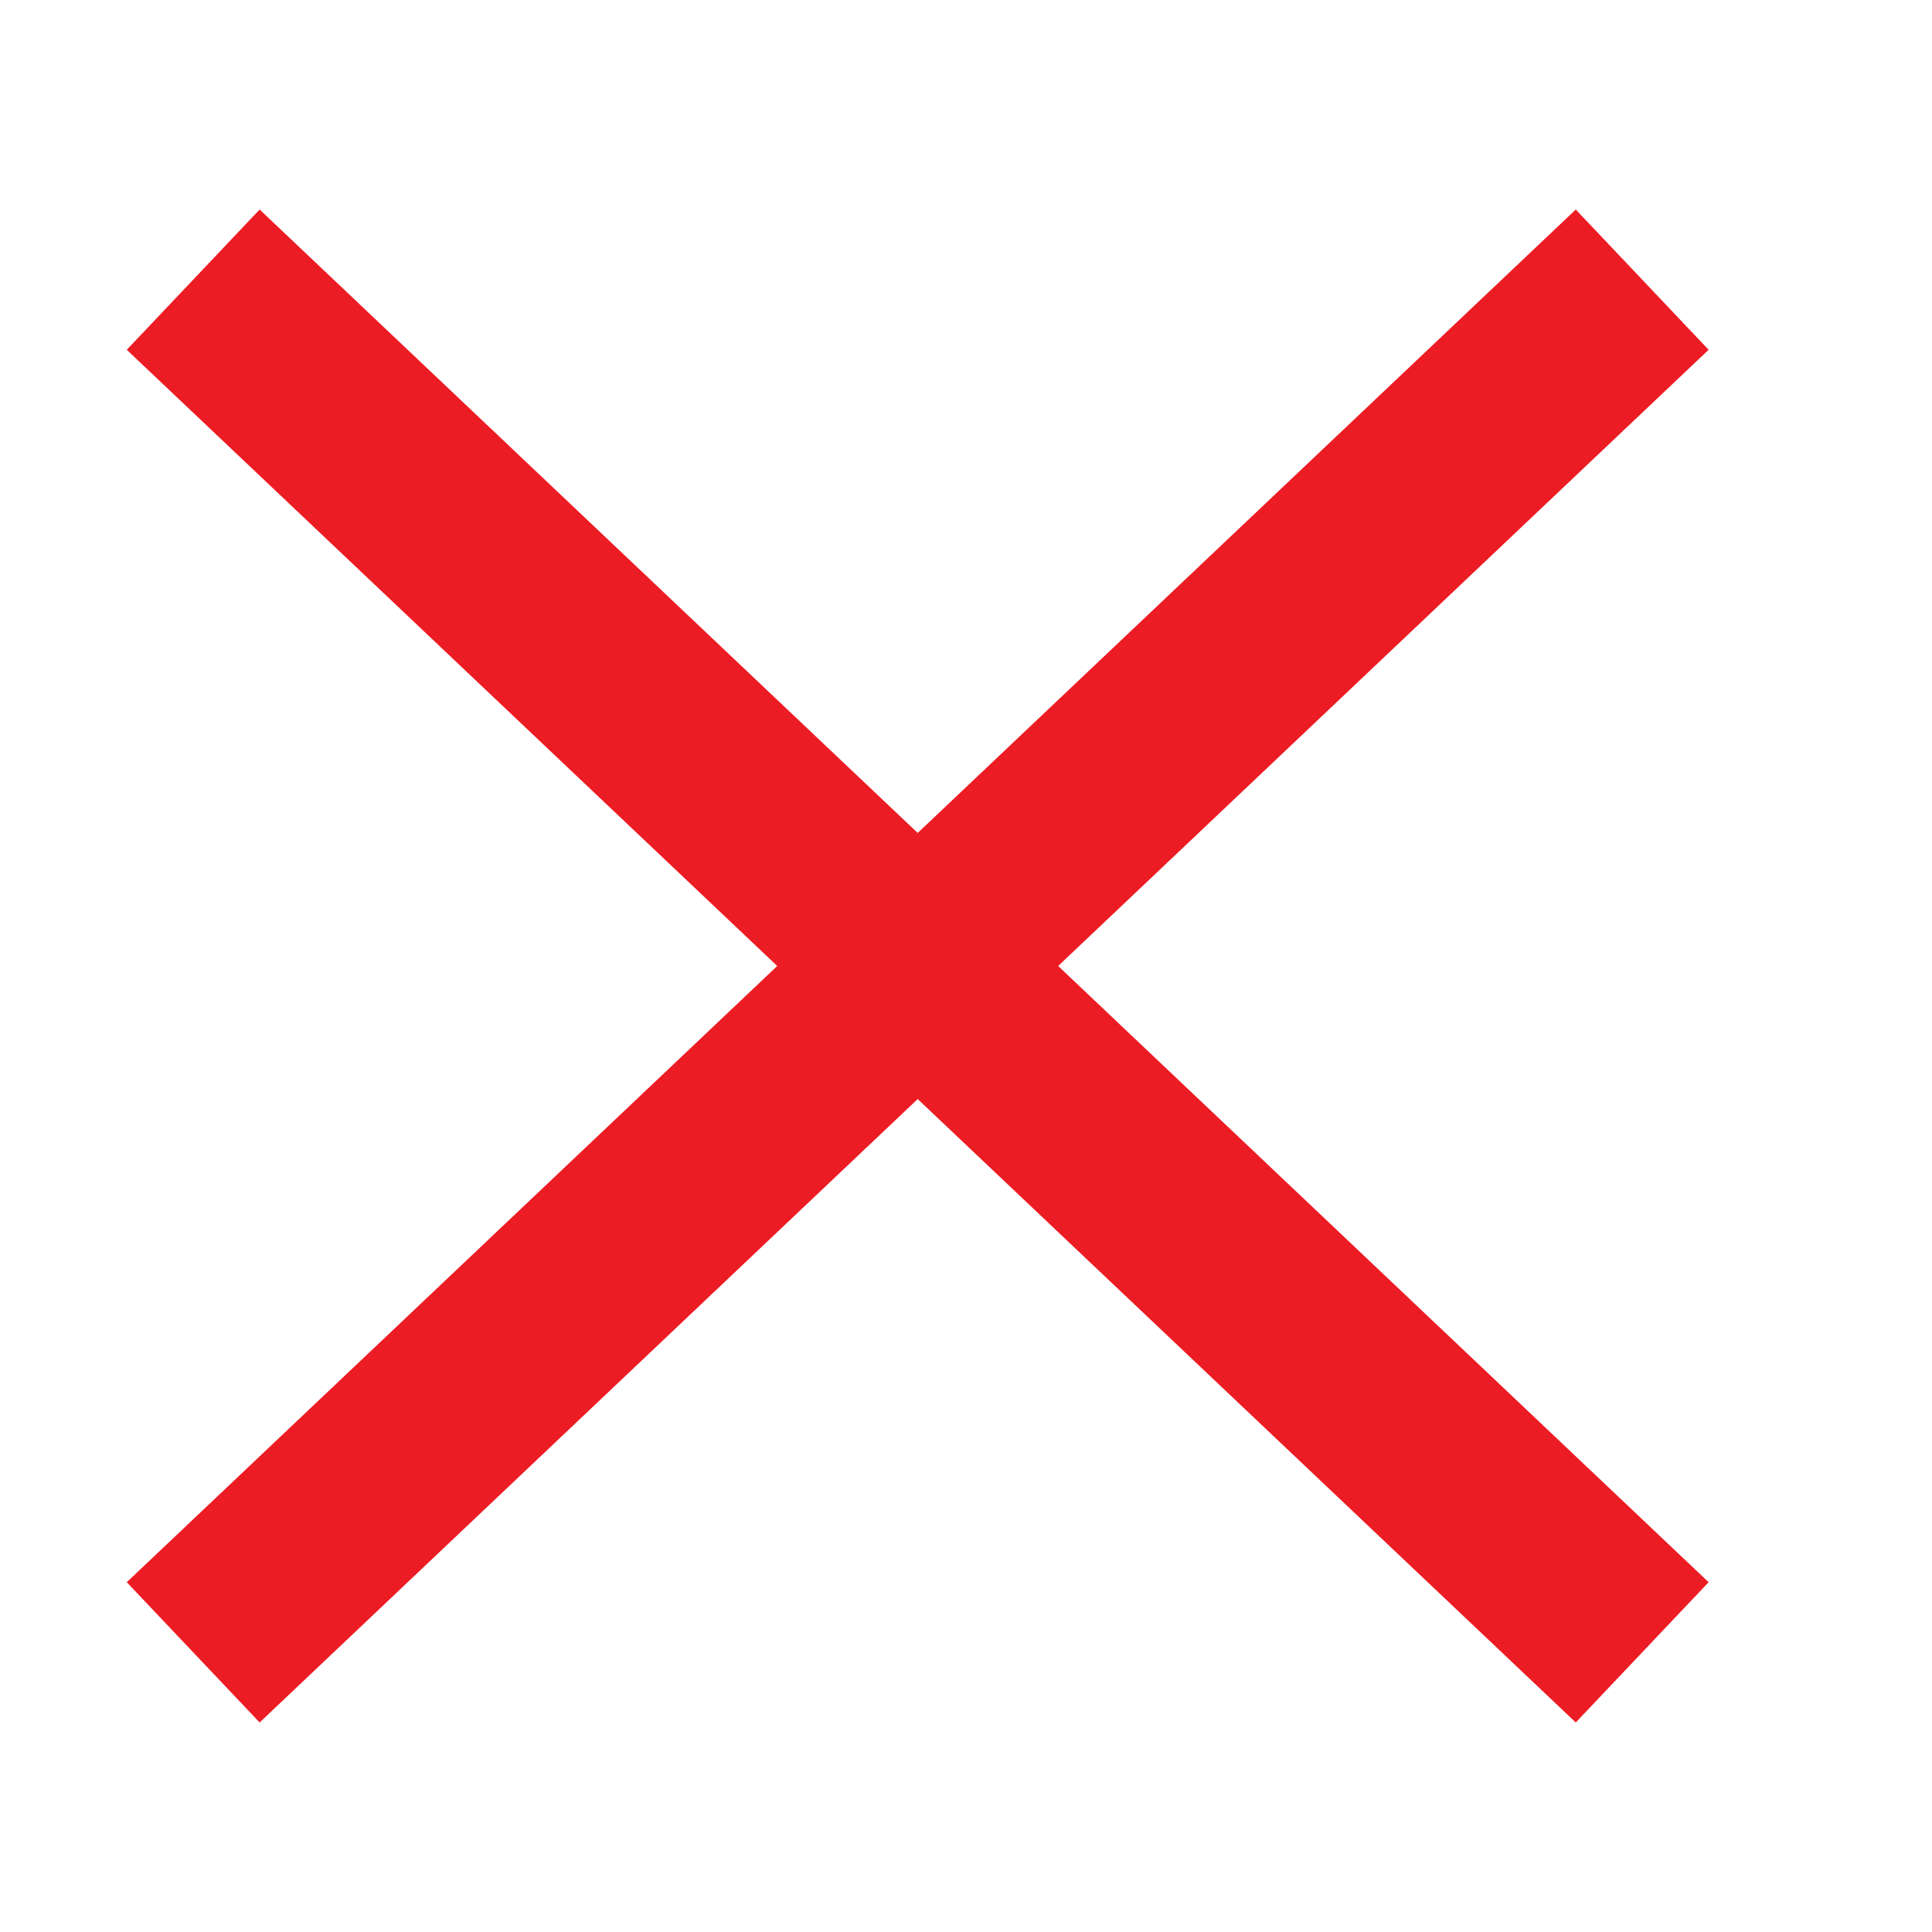
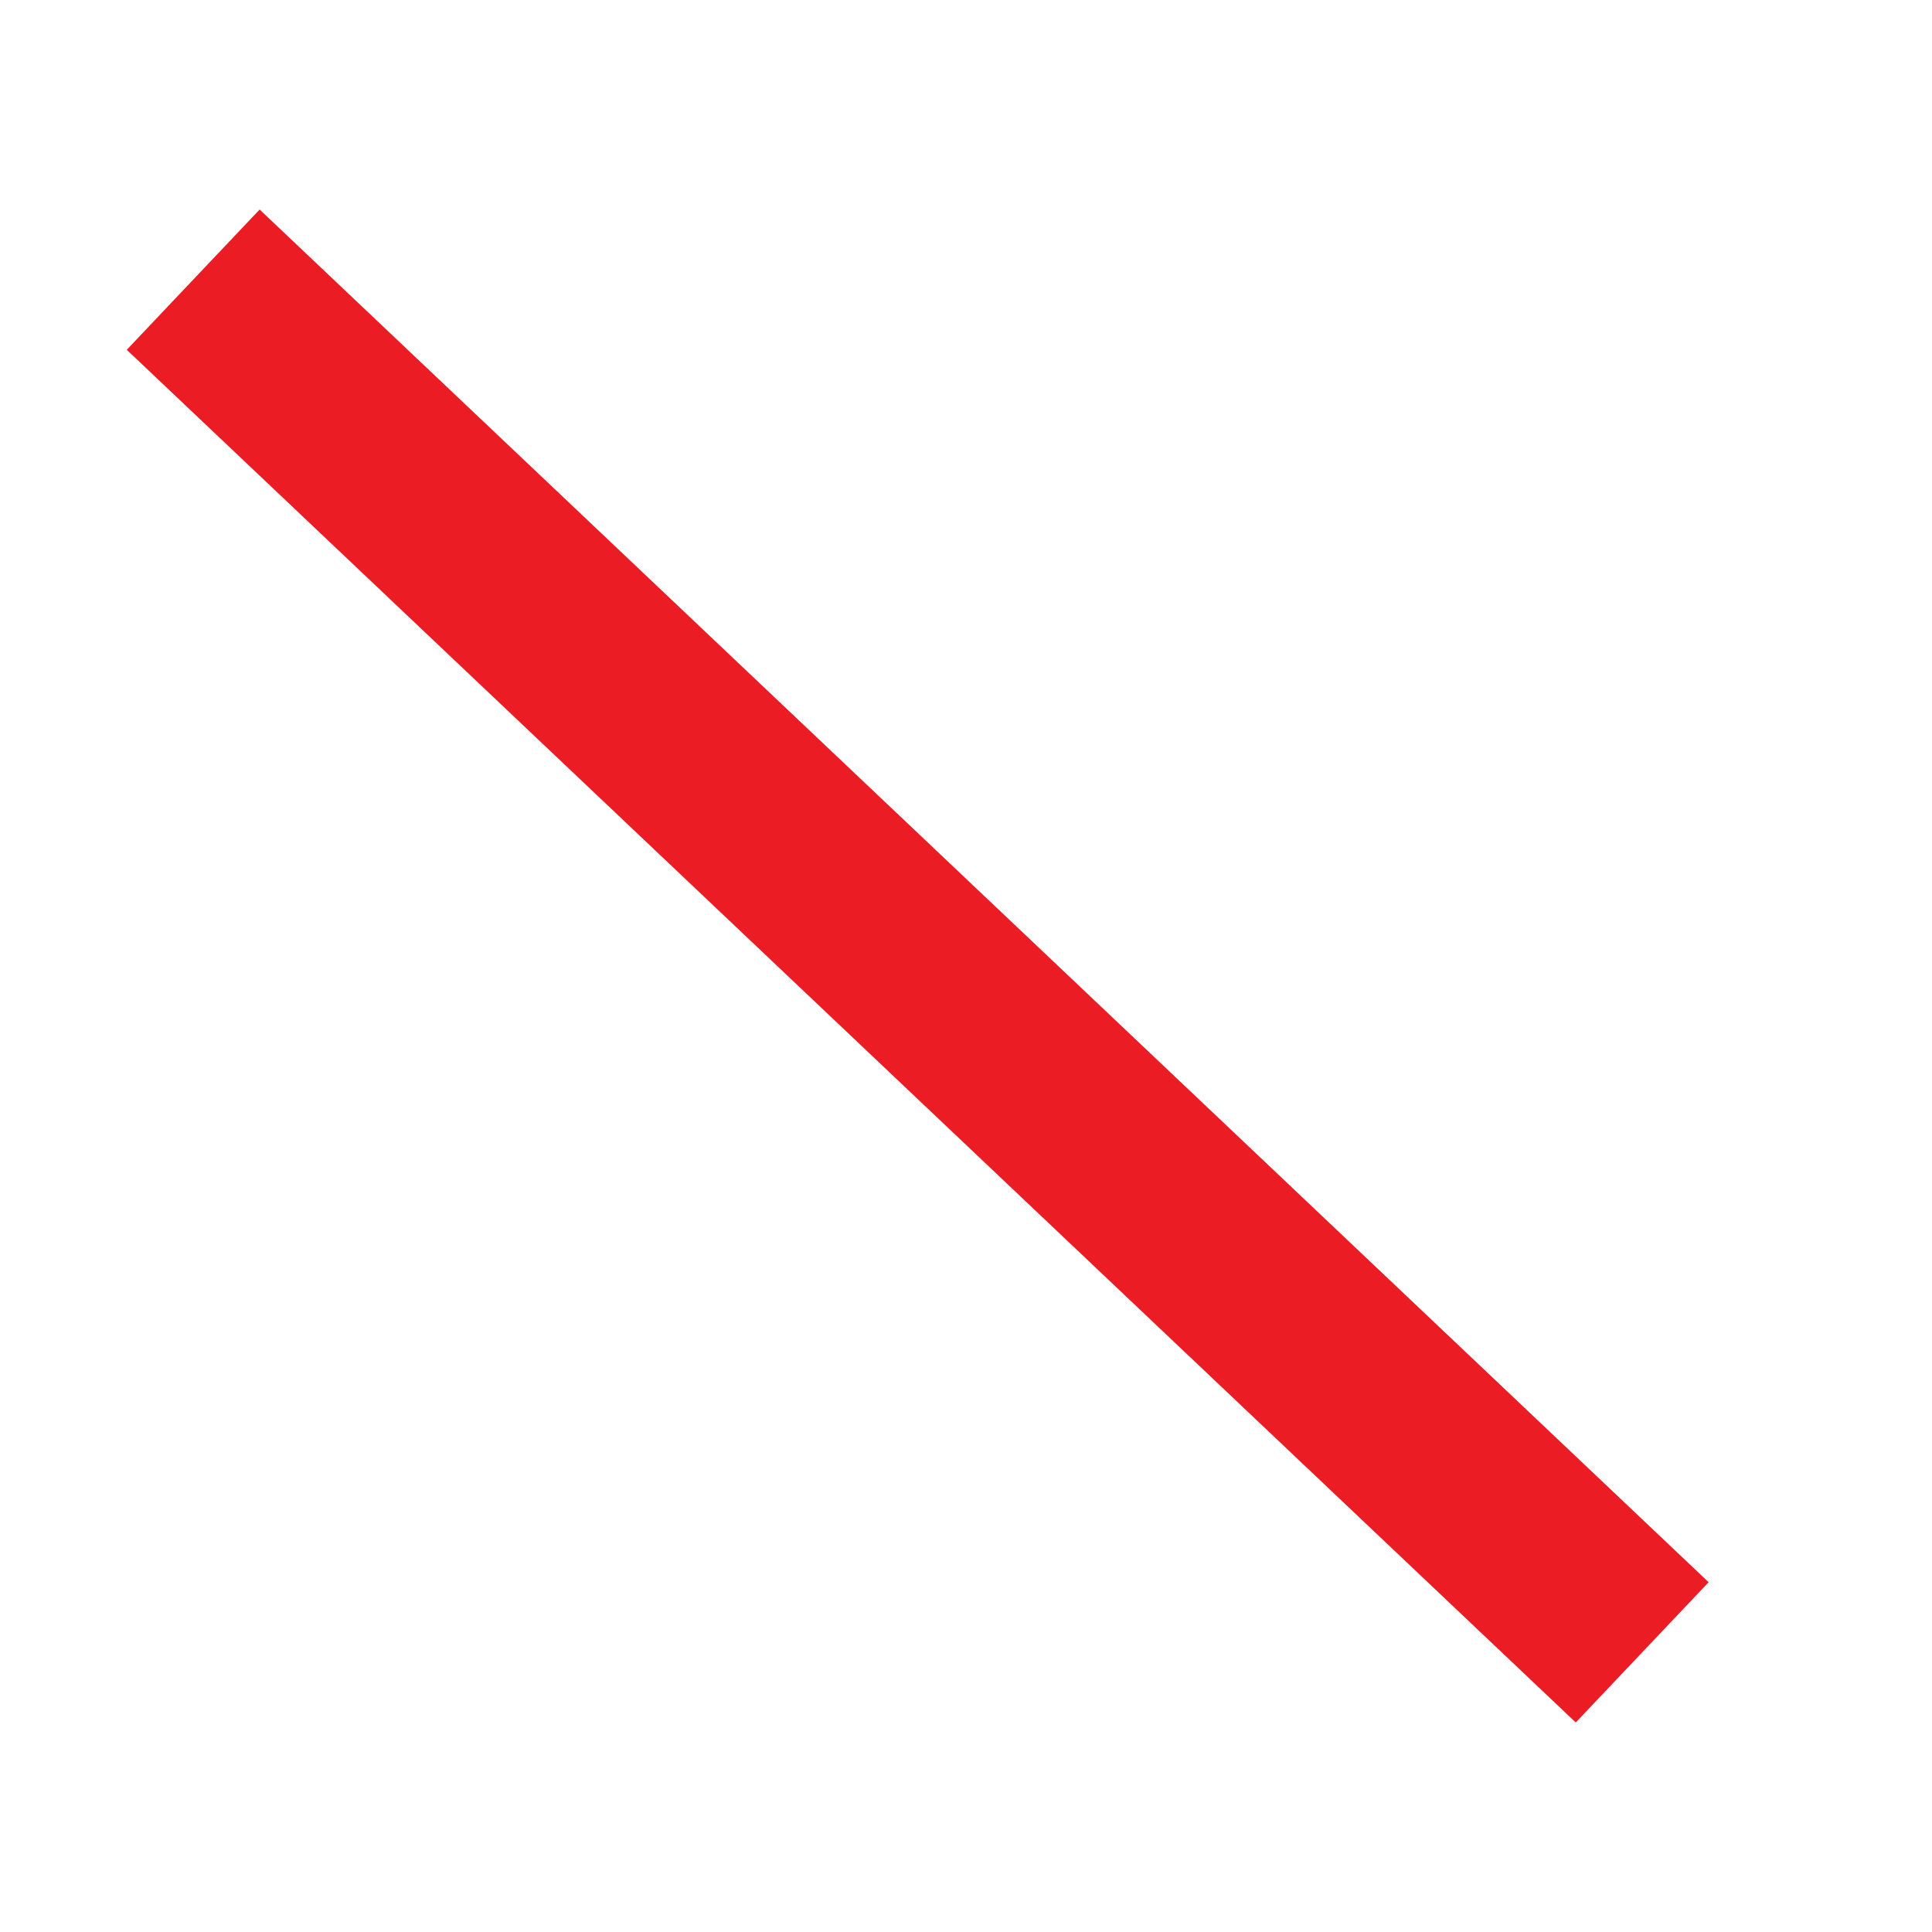
<svg xmlns="http://www.w3.org/2000/svg" width="20" height="20" viewBox="0 0 20 20" fill="none">
  <path d="M2 2.895L17 17.105" stroke="#EC1C24" stroke-width="2" />
-   <path d="M17 2.895L2 17.105" stroke="#EC1C24" stroke-width="2" />
</svg>